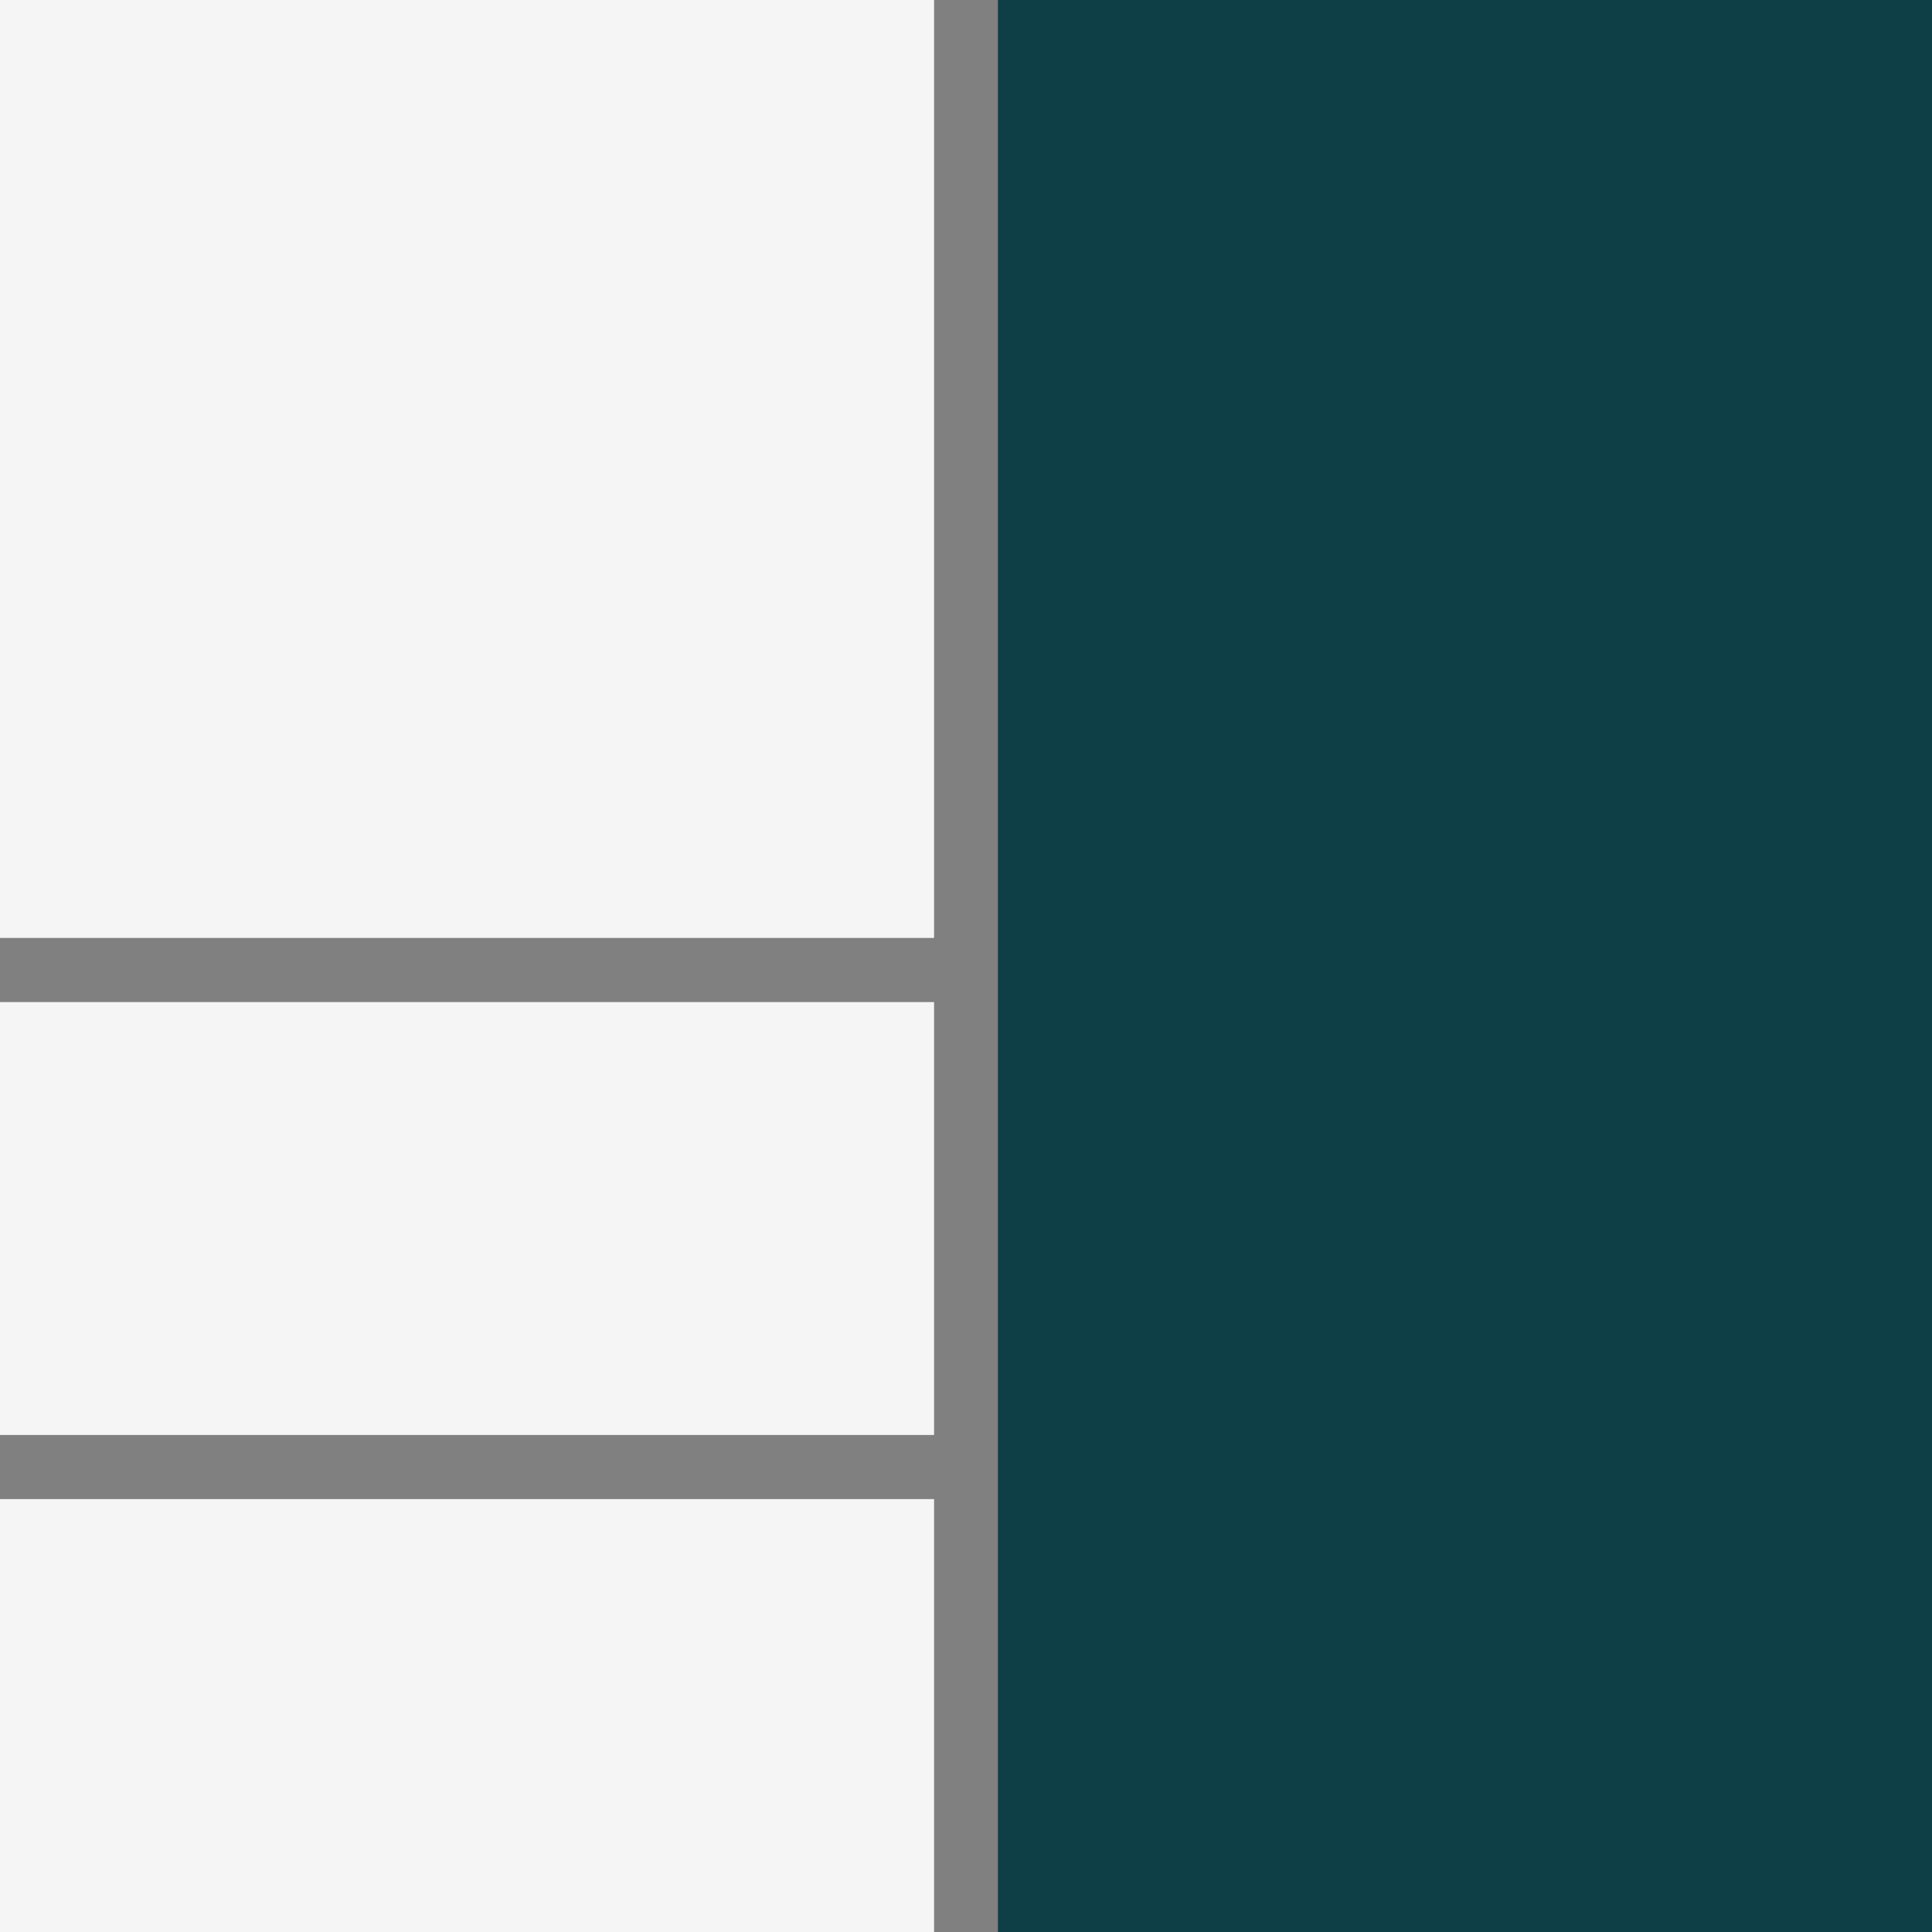
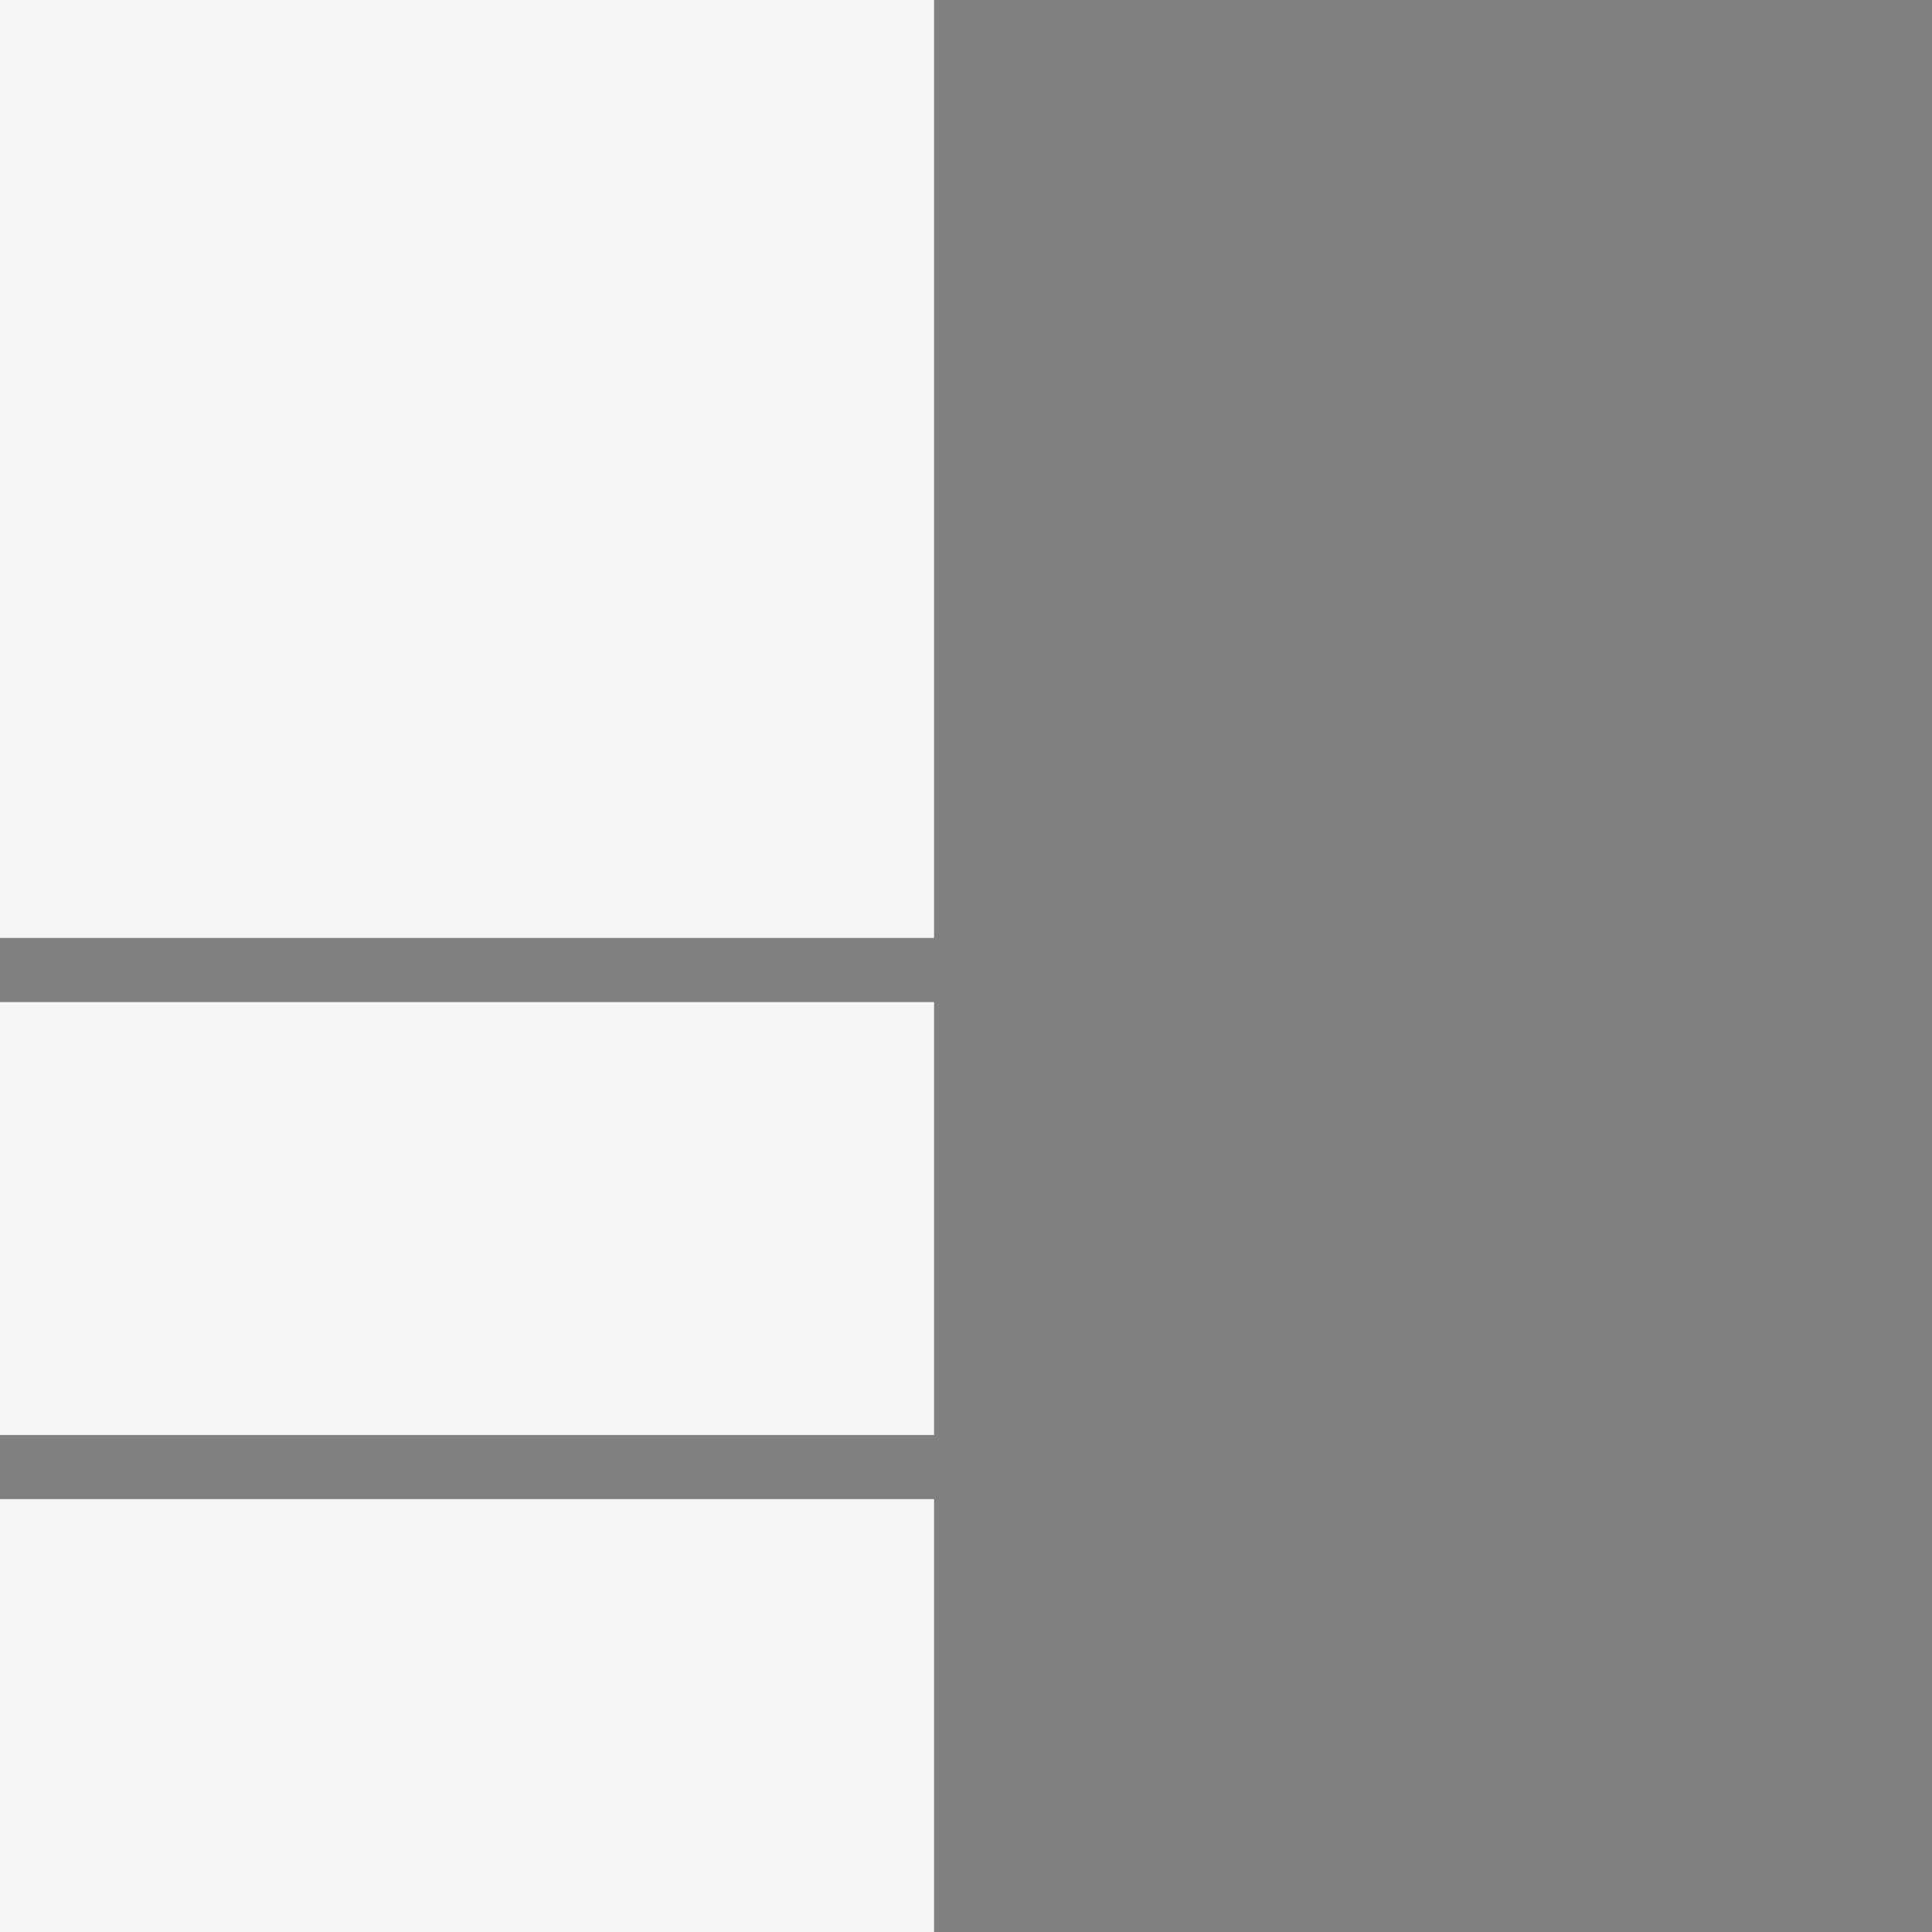
<svg xmlns="http://www.w3.org/2000/svg" width="162" height="162" viewBox="0 0 162 162" fill="none">
  <rect x="0" y="0" width="162" height="162" fill="#808080" stroke="none" />
  <rect width="78.322" height="78.647" fill="#F5F5F5" />
  <rect y="84.025" width="78.322" height="36.299" fill="#F5F5F5" />
  <rect y="125.701" width="78.322" height="36.299" fill="#F5F5F5" />
-   <rect x="83.678" width="78.322" height="162" fill="#0E3E46" />
</svg>